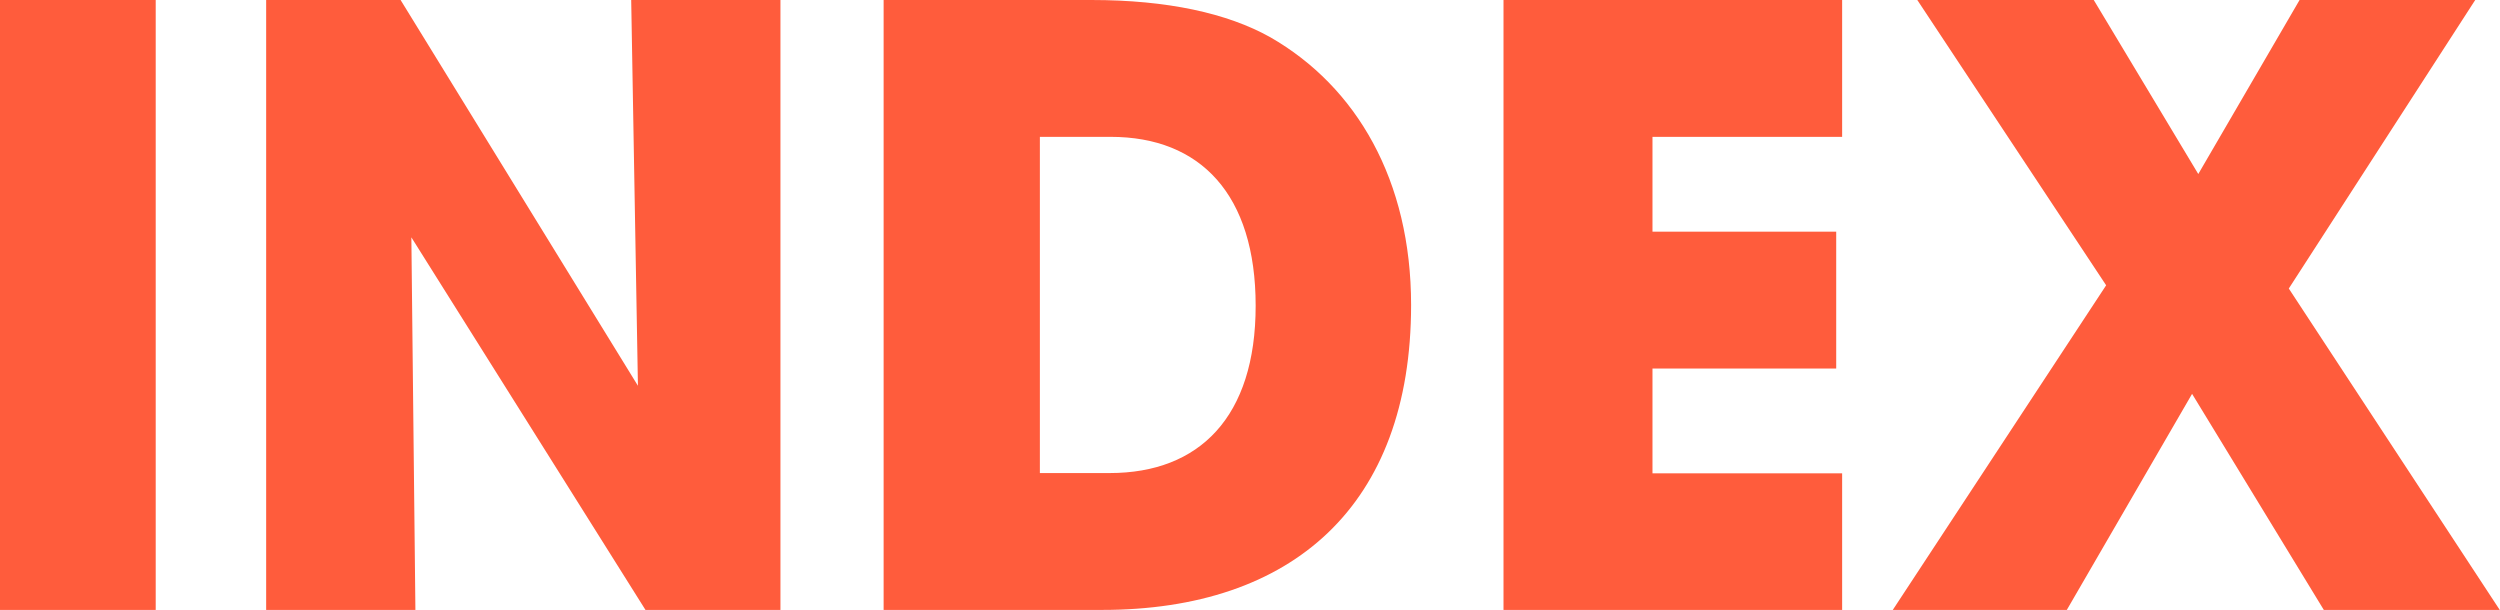
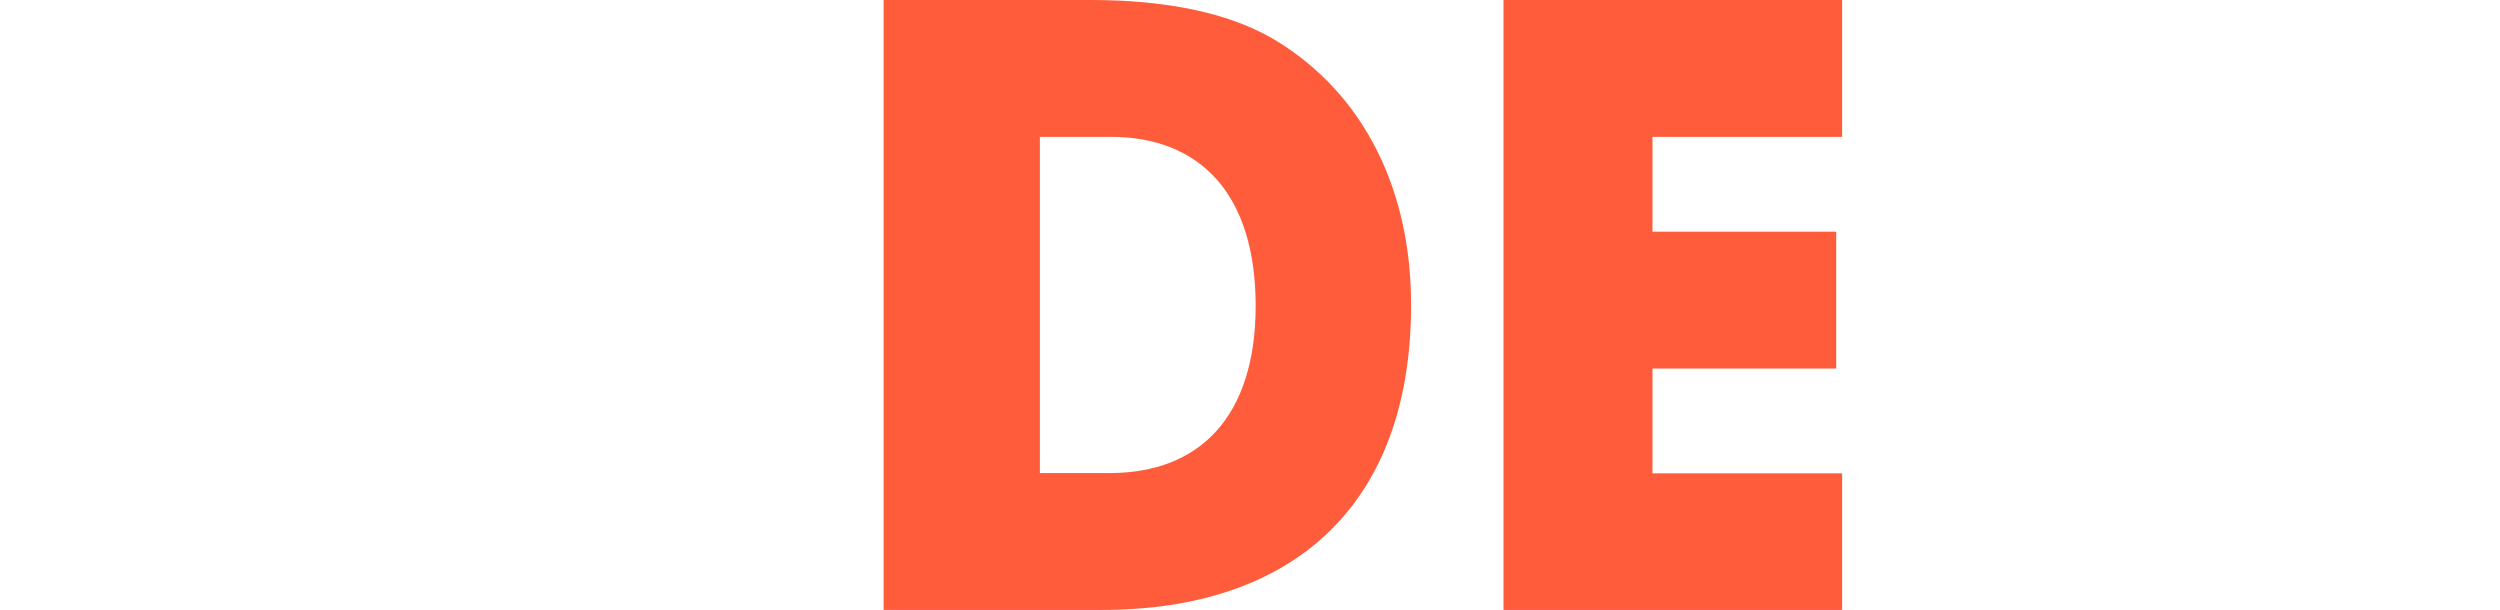
<svg xmlns="http://www.w3.org/2000/svg" id="_レイヤー_2" data-name="レイヤー_2" viewBox="0 0 92.8 22.64">
  <defs>
    <style>
      .cls-1 {
        fill: #ff5c3c;
      }
    </style>
  </defs>
  <g id="text">
    <g>
-       <path class="cls-1" d="M0,22.64V0h5.78v22.64H0Z" />
-       <path class="cls-1" d="M23.96,22.64l-8.69-13.83.15,13.83h-5.54V0h4.99l8.81,14.32-.25-14.32h5.54v22.64h-5.02Z" />
+       <path class="cls-1" d="M0,22.64h5.78v22.64H0Z" />
      <path class="cls-1" d="M32.8,22.64V0h7.71c2.82,0,5.05.49,6.64,1.38,3.21,1.84,5.23,5.32,5.23,9.94,0,7.46-4.41,11.32-11.47,11.32h-8.11ZM41.19,17.56c3.33,0,5.42-2.08,5.42-6.21s-2.05-6.27-5.38-6.27h-2.63v12.48h2.6Z" />
      <path class="cls-1" d="M55.81,22.64V0h12.57v5.08h-7.04v3.52h6.82v5.08h-6.82v3.89h7.04v5.08h-12.57Z" />
-       <path class="cls-1" d="M86.26,22.64l-4.89-8.02-4.65,8.02h-6.46l7.92-12.05-7.01-10.59h6.55l3.88,6.46,3.76-6.46h6.52l-6.92,10.71,7.83,11.93h-6.55Z" />
    </g>
  </g>
</svg>